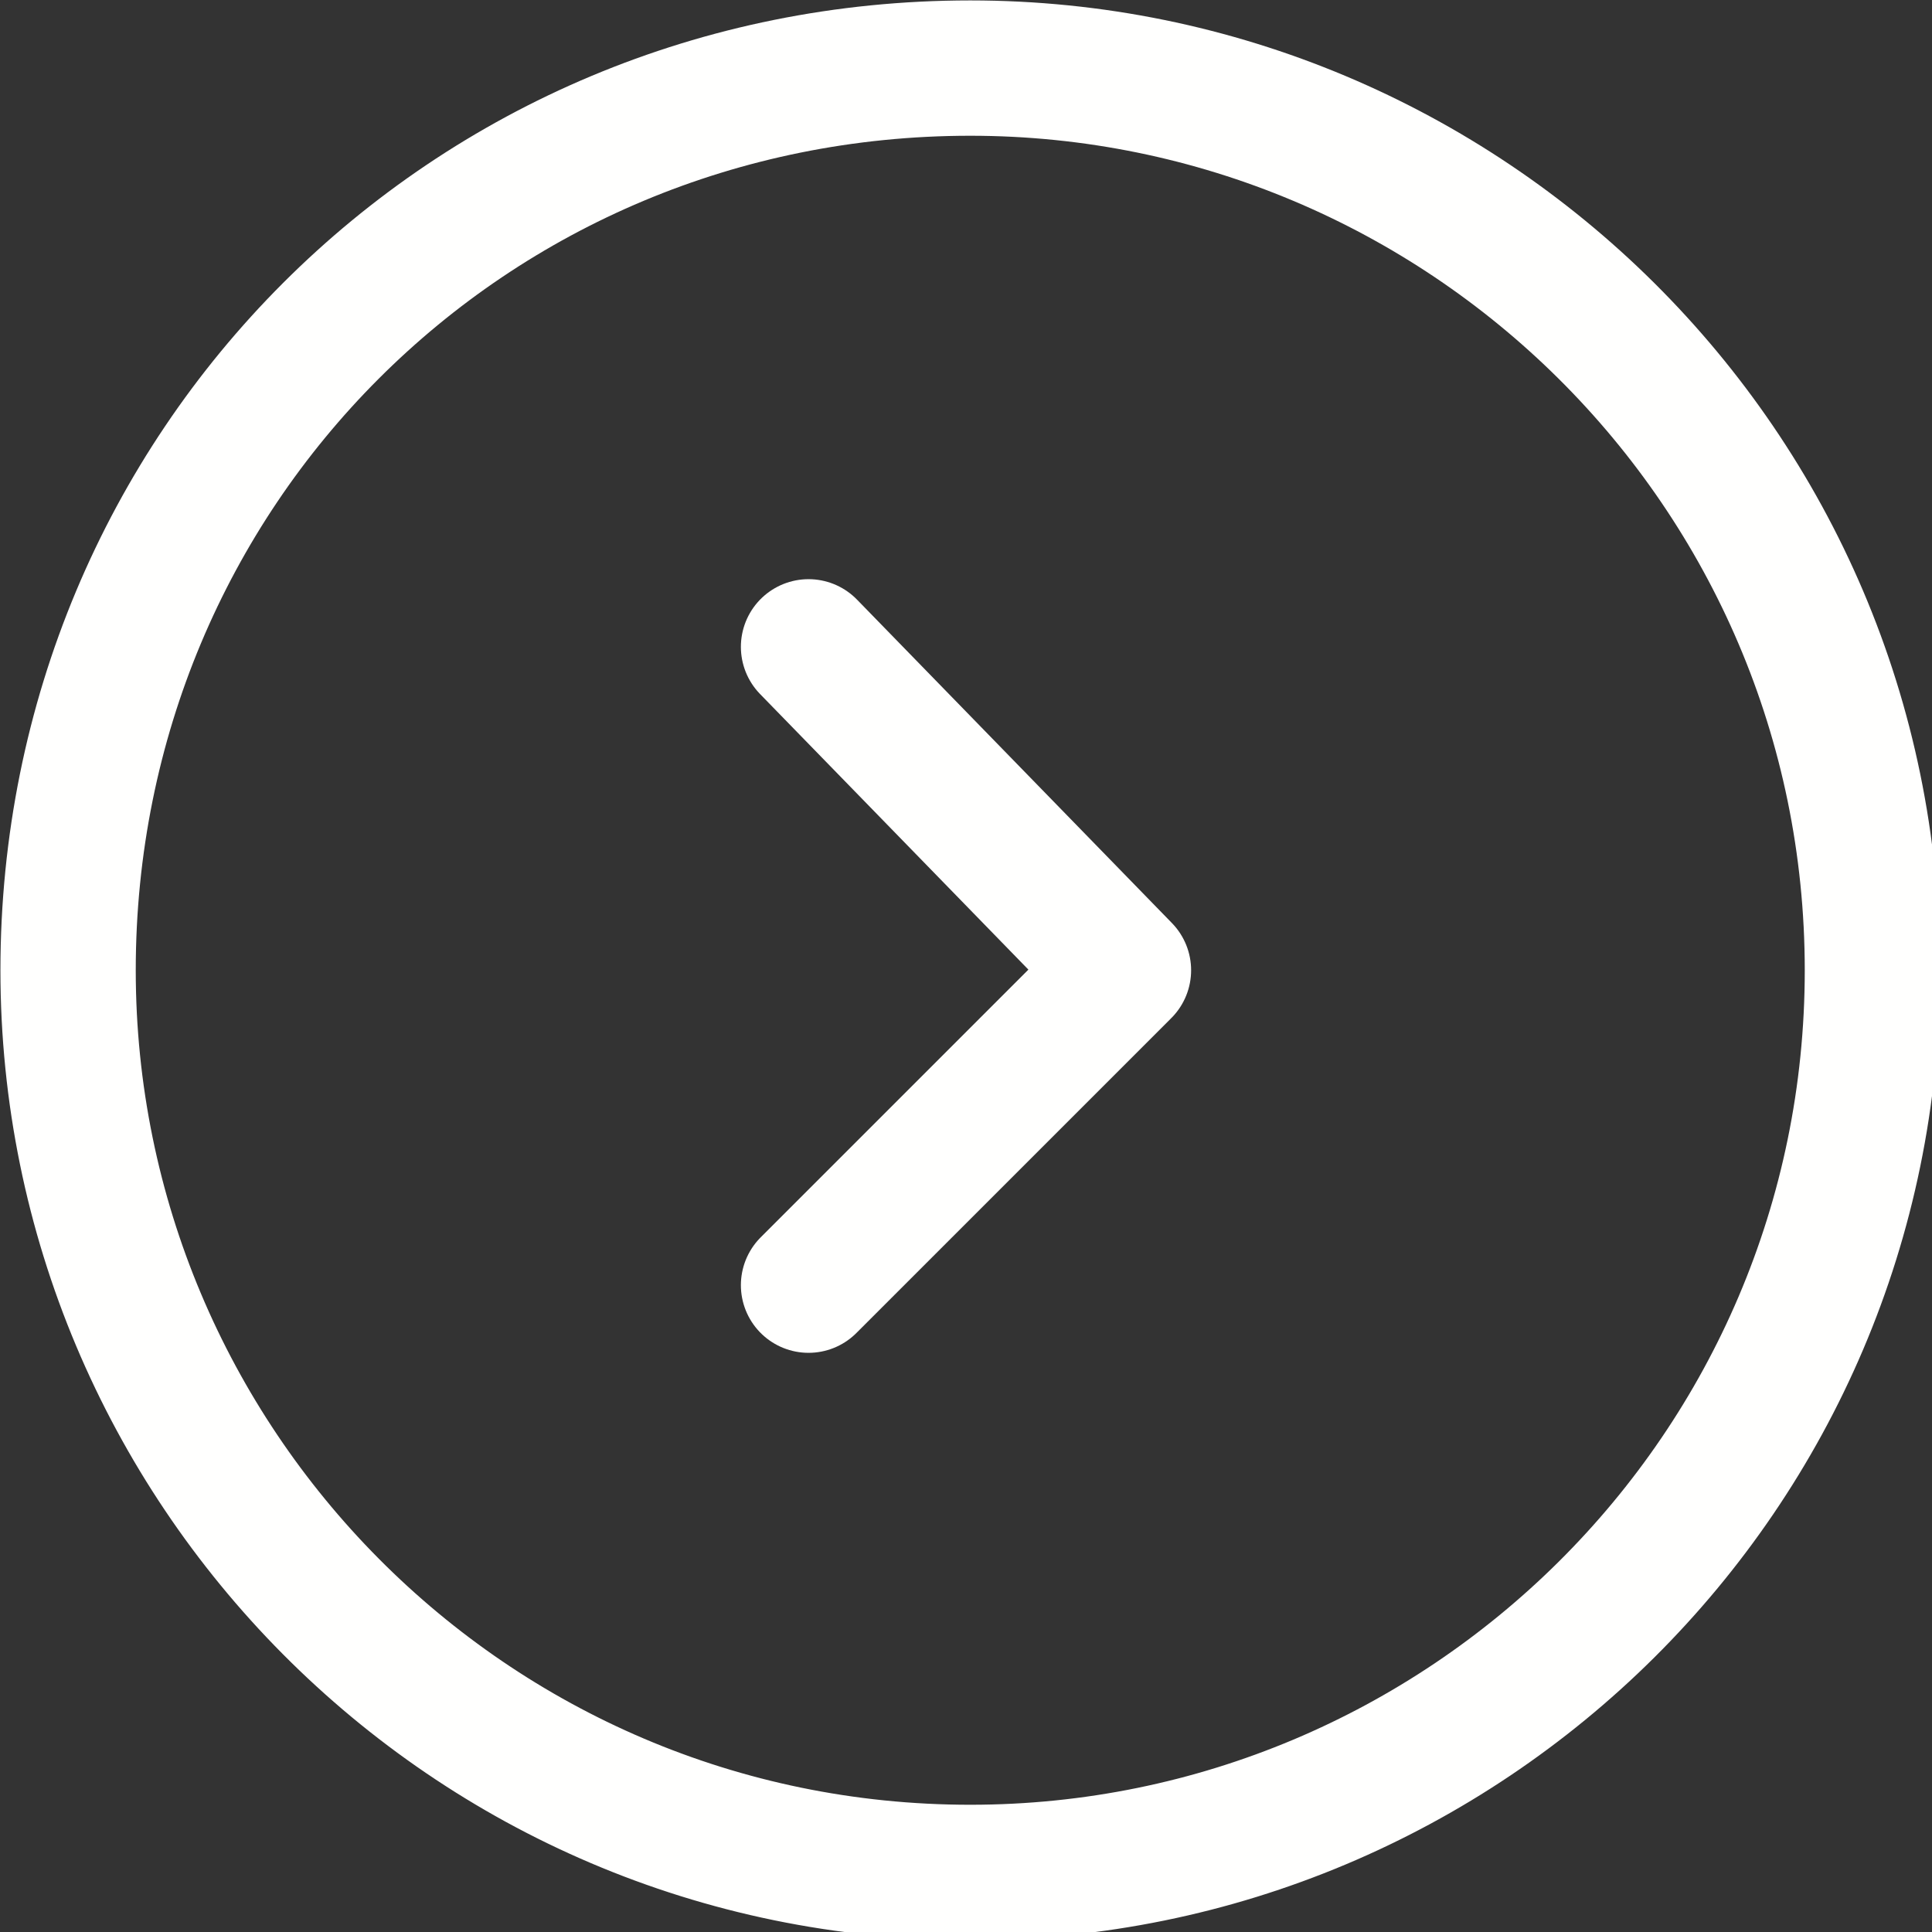
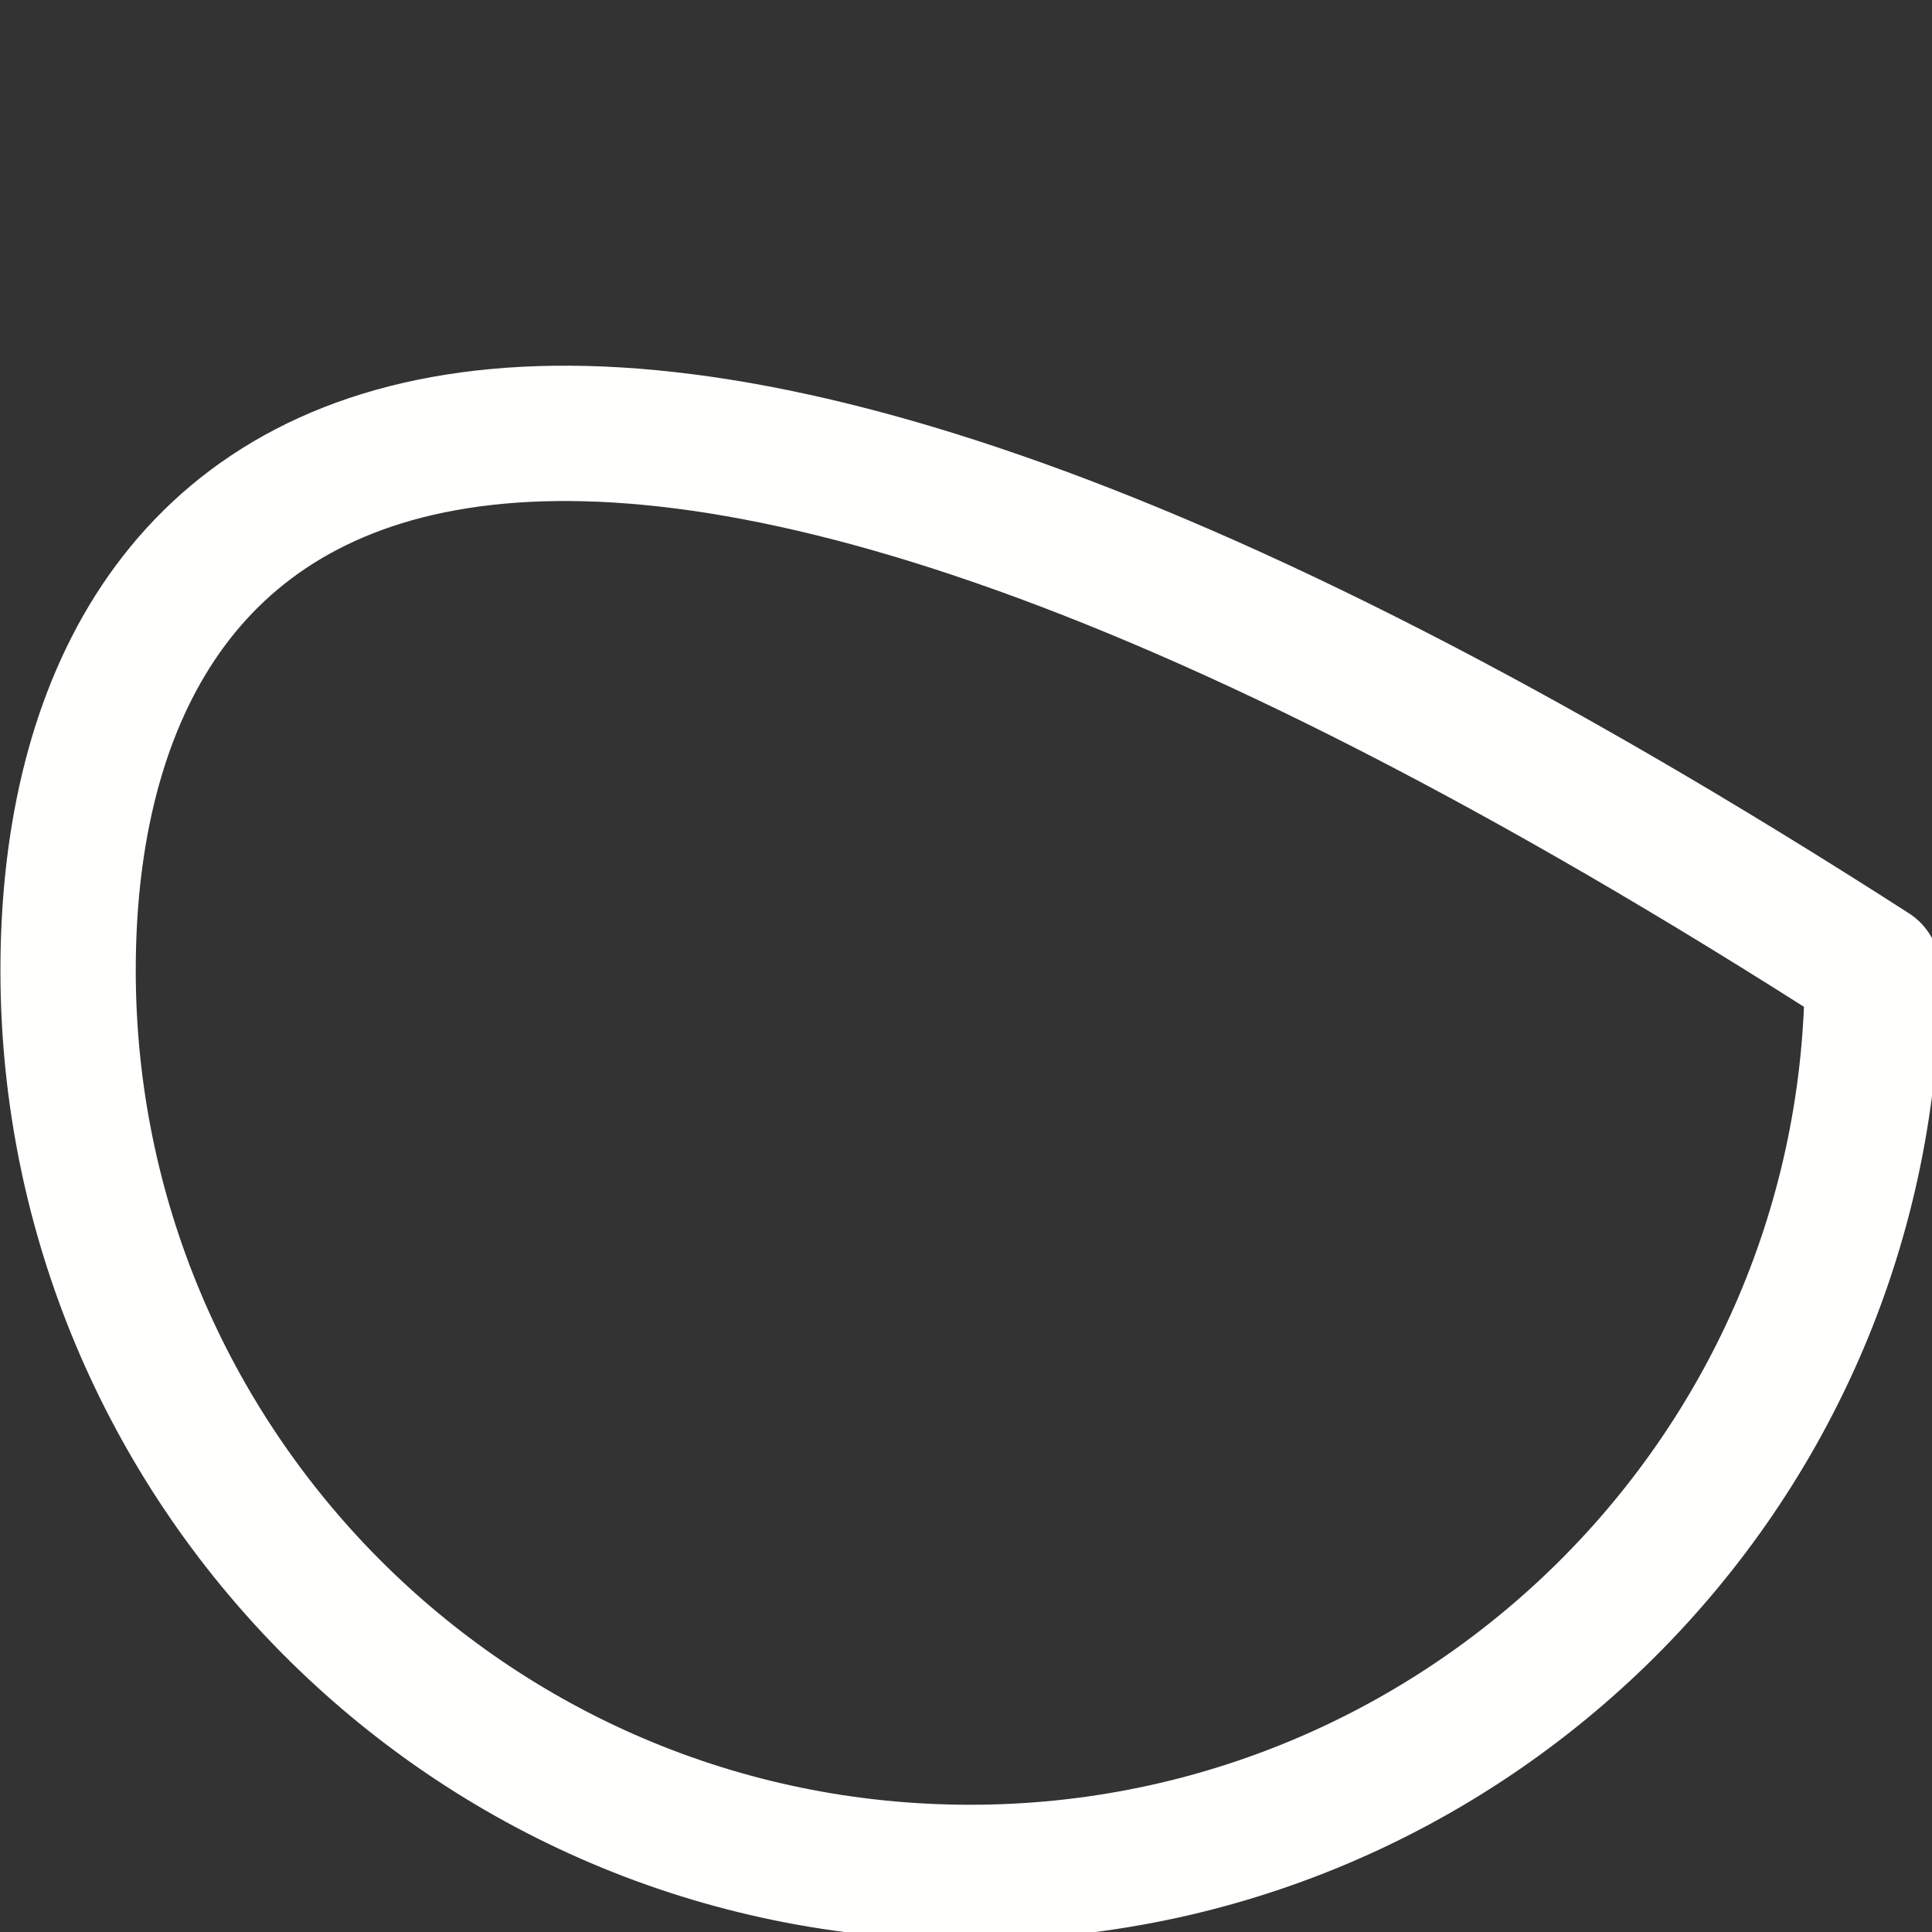
<svg xmlns="http://www.w3.org/2000/svg" version="1.1" id="Layer_1" x="0px" y="0px" viewBox="0 0 22.7 22.7" style="enable-background:new 0 0 22.7 22.7;" xml:space="preserve">
  <rect x="0" y="0" width="22.7" height="22.7" fill="#333333" stroke="none" />
  <style type="text/css">
	.st0{fill:none;stroke:#FFFFFE;stroke-width:1.59;stroke-linecap:round;stroke-linejoin:round;}
</style>
  <g id="Layer_2_00000080183015674846771620000018045755130216410533_">
    <g id="Layer_1-2">
-       <path class="st0" d="M11.4,22c5.8,0,10.6-4.7,10.6-10.6S17.2,0.8,11.4,0.8C5.5,0.8,0.8,5.5,0.8,11.4C0.8,17.2,5.5,22,11.4,22    C11.3,22,11.4,22,11.4,22z" />
-       <path class="st0" d="M9.5,15.1l3.7-3.7L9.5,7.6" />
+       <path class="st0" d="M11.4,22c5.8,0,10.6-4.7,10.6-10.6C5.5,0.8,0.8,5.5,0.8,11.4C0.8,17.2,5.5,22,11.4,22    C11.3,22,11.4,22,11.4,22z" />
    </g>
  </g>
</svg>